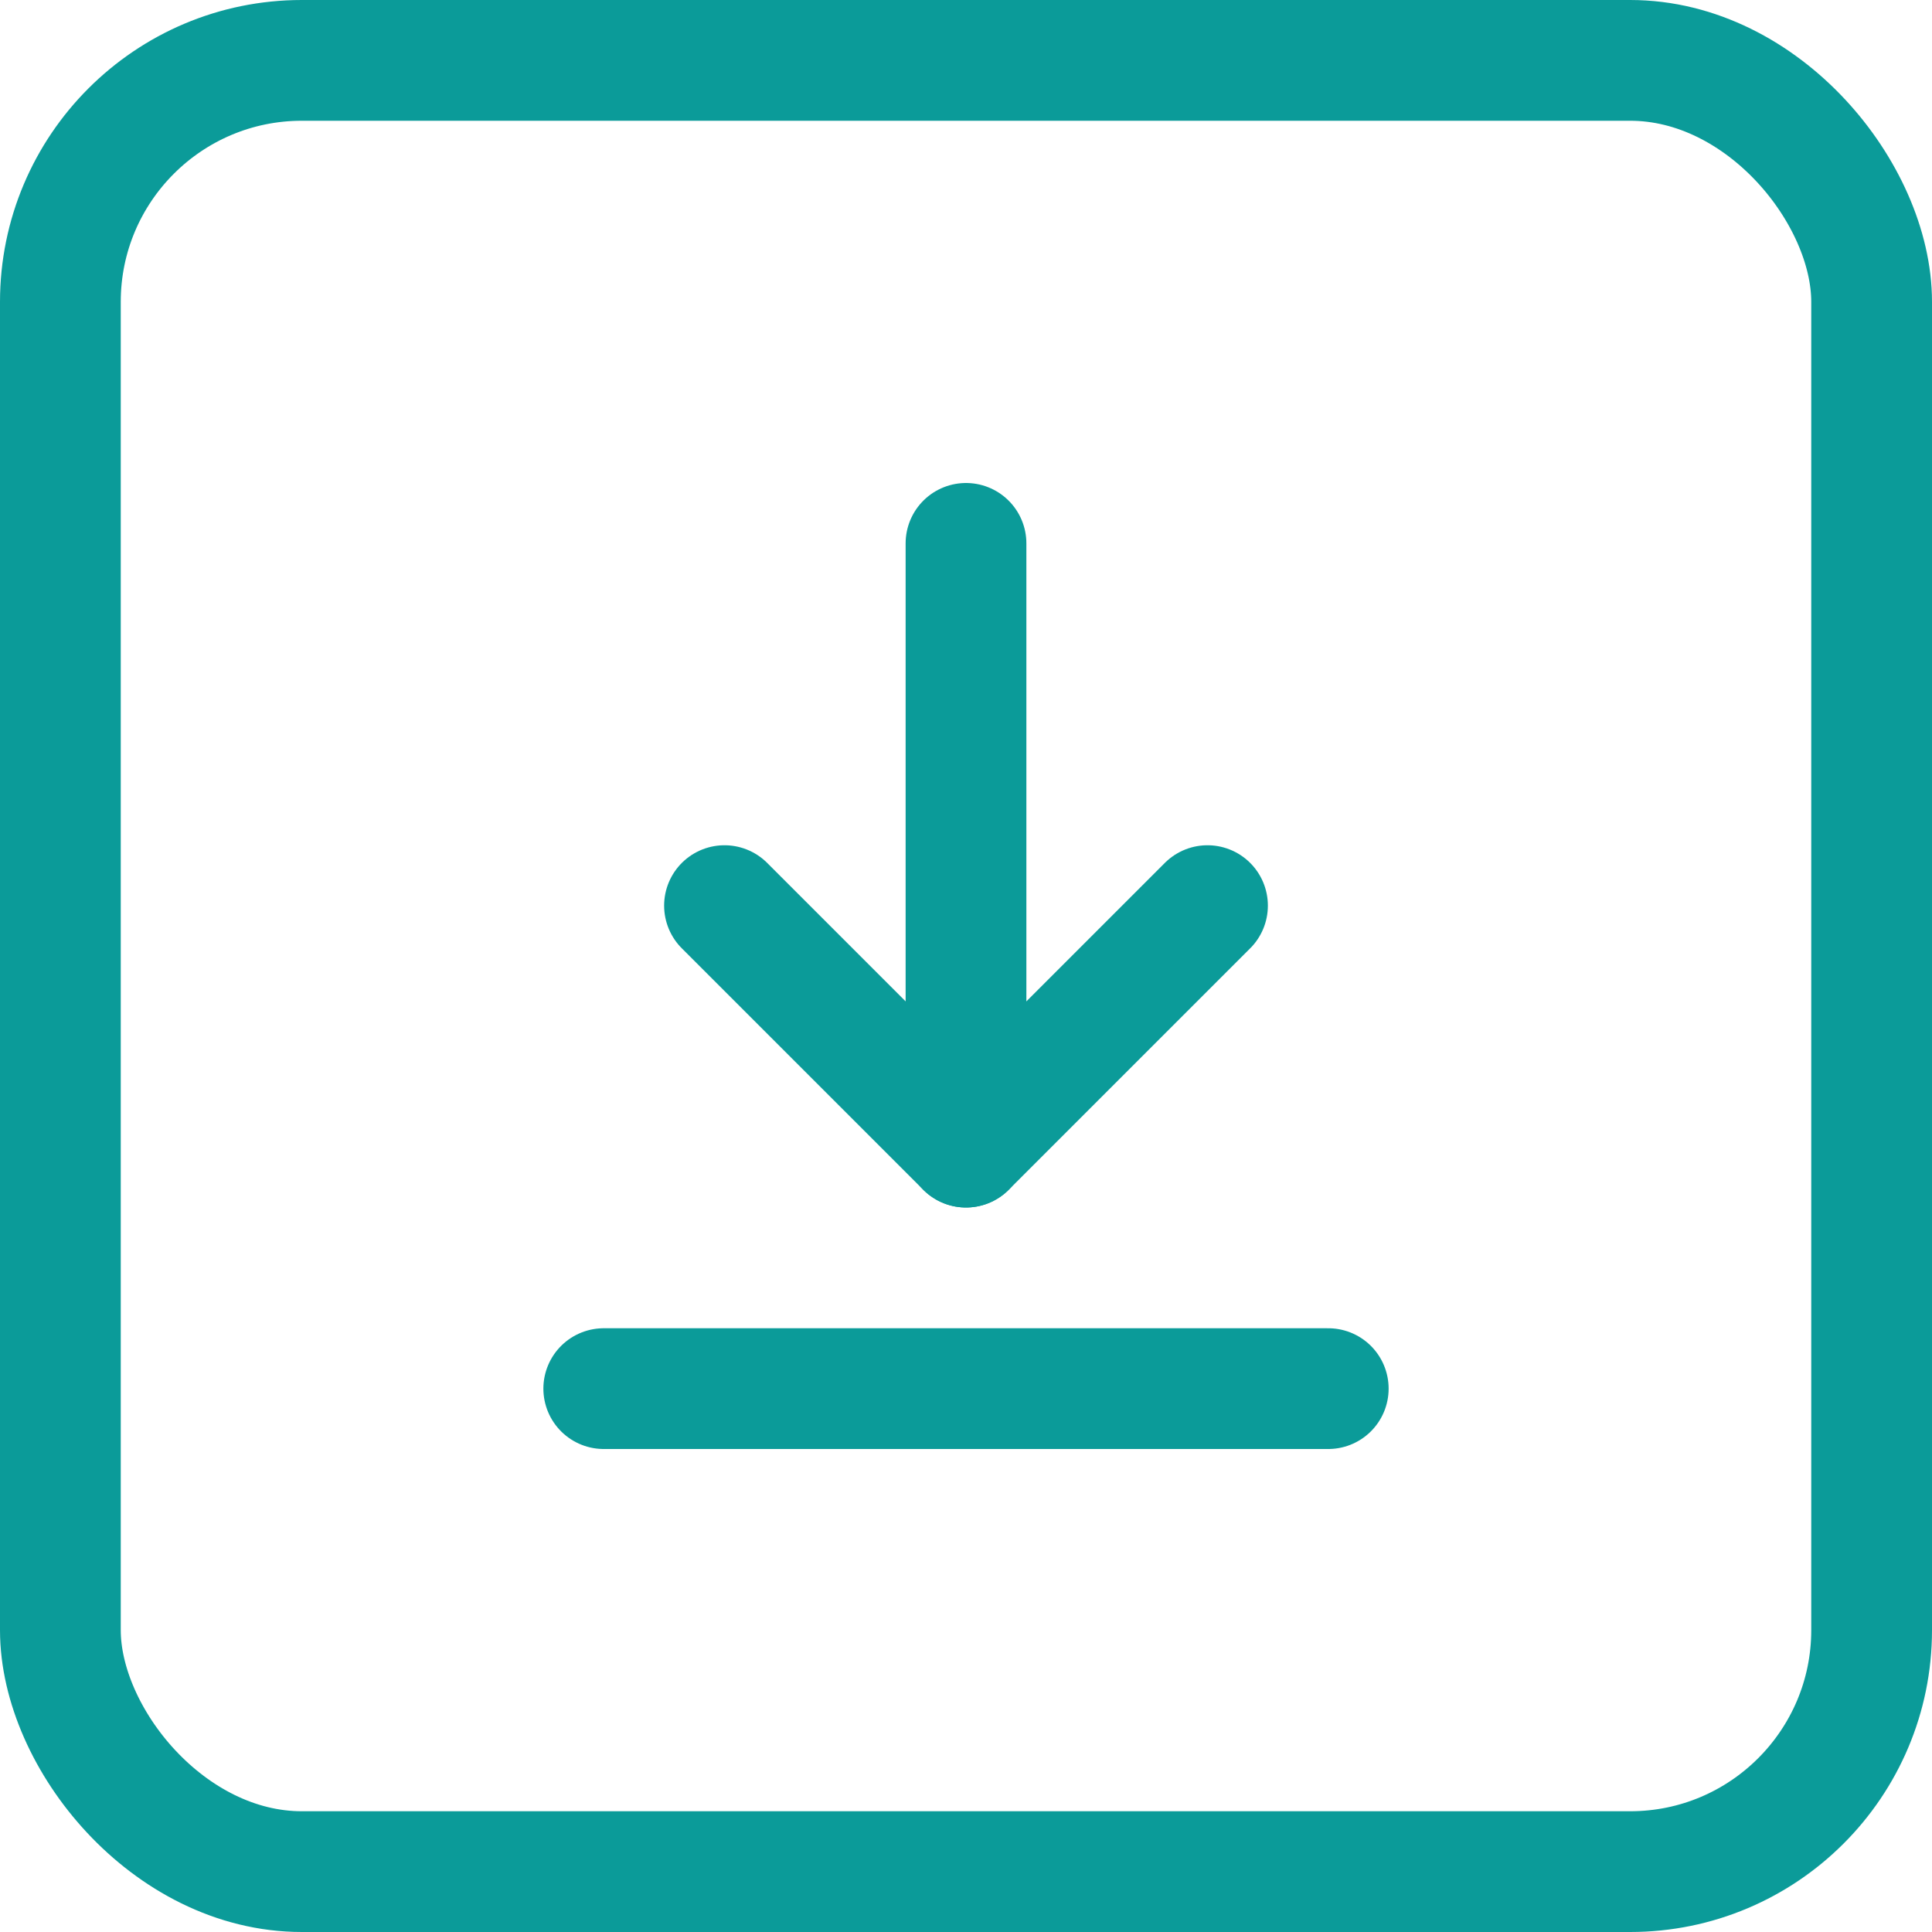
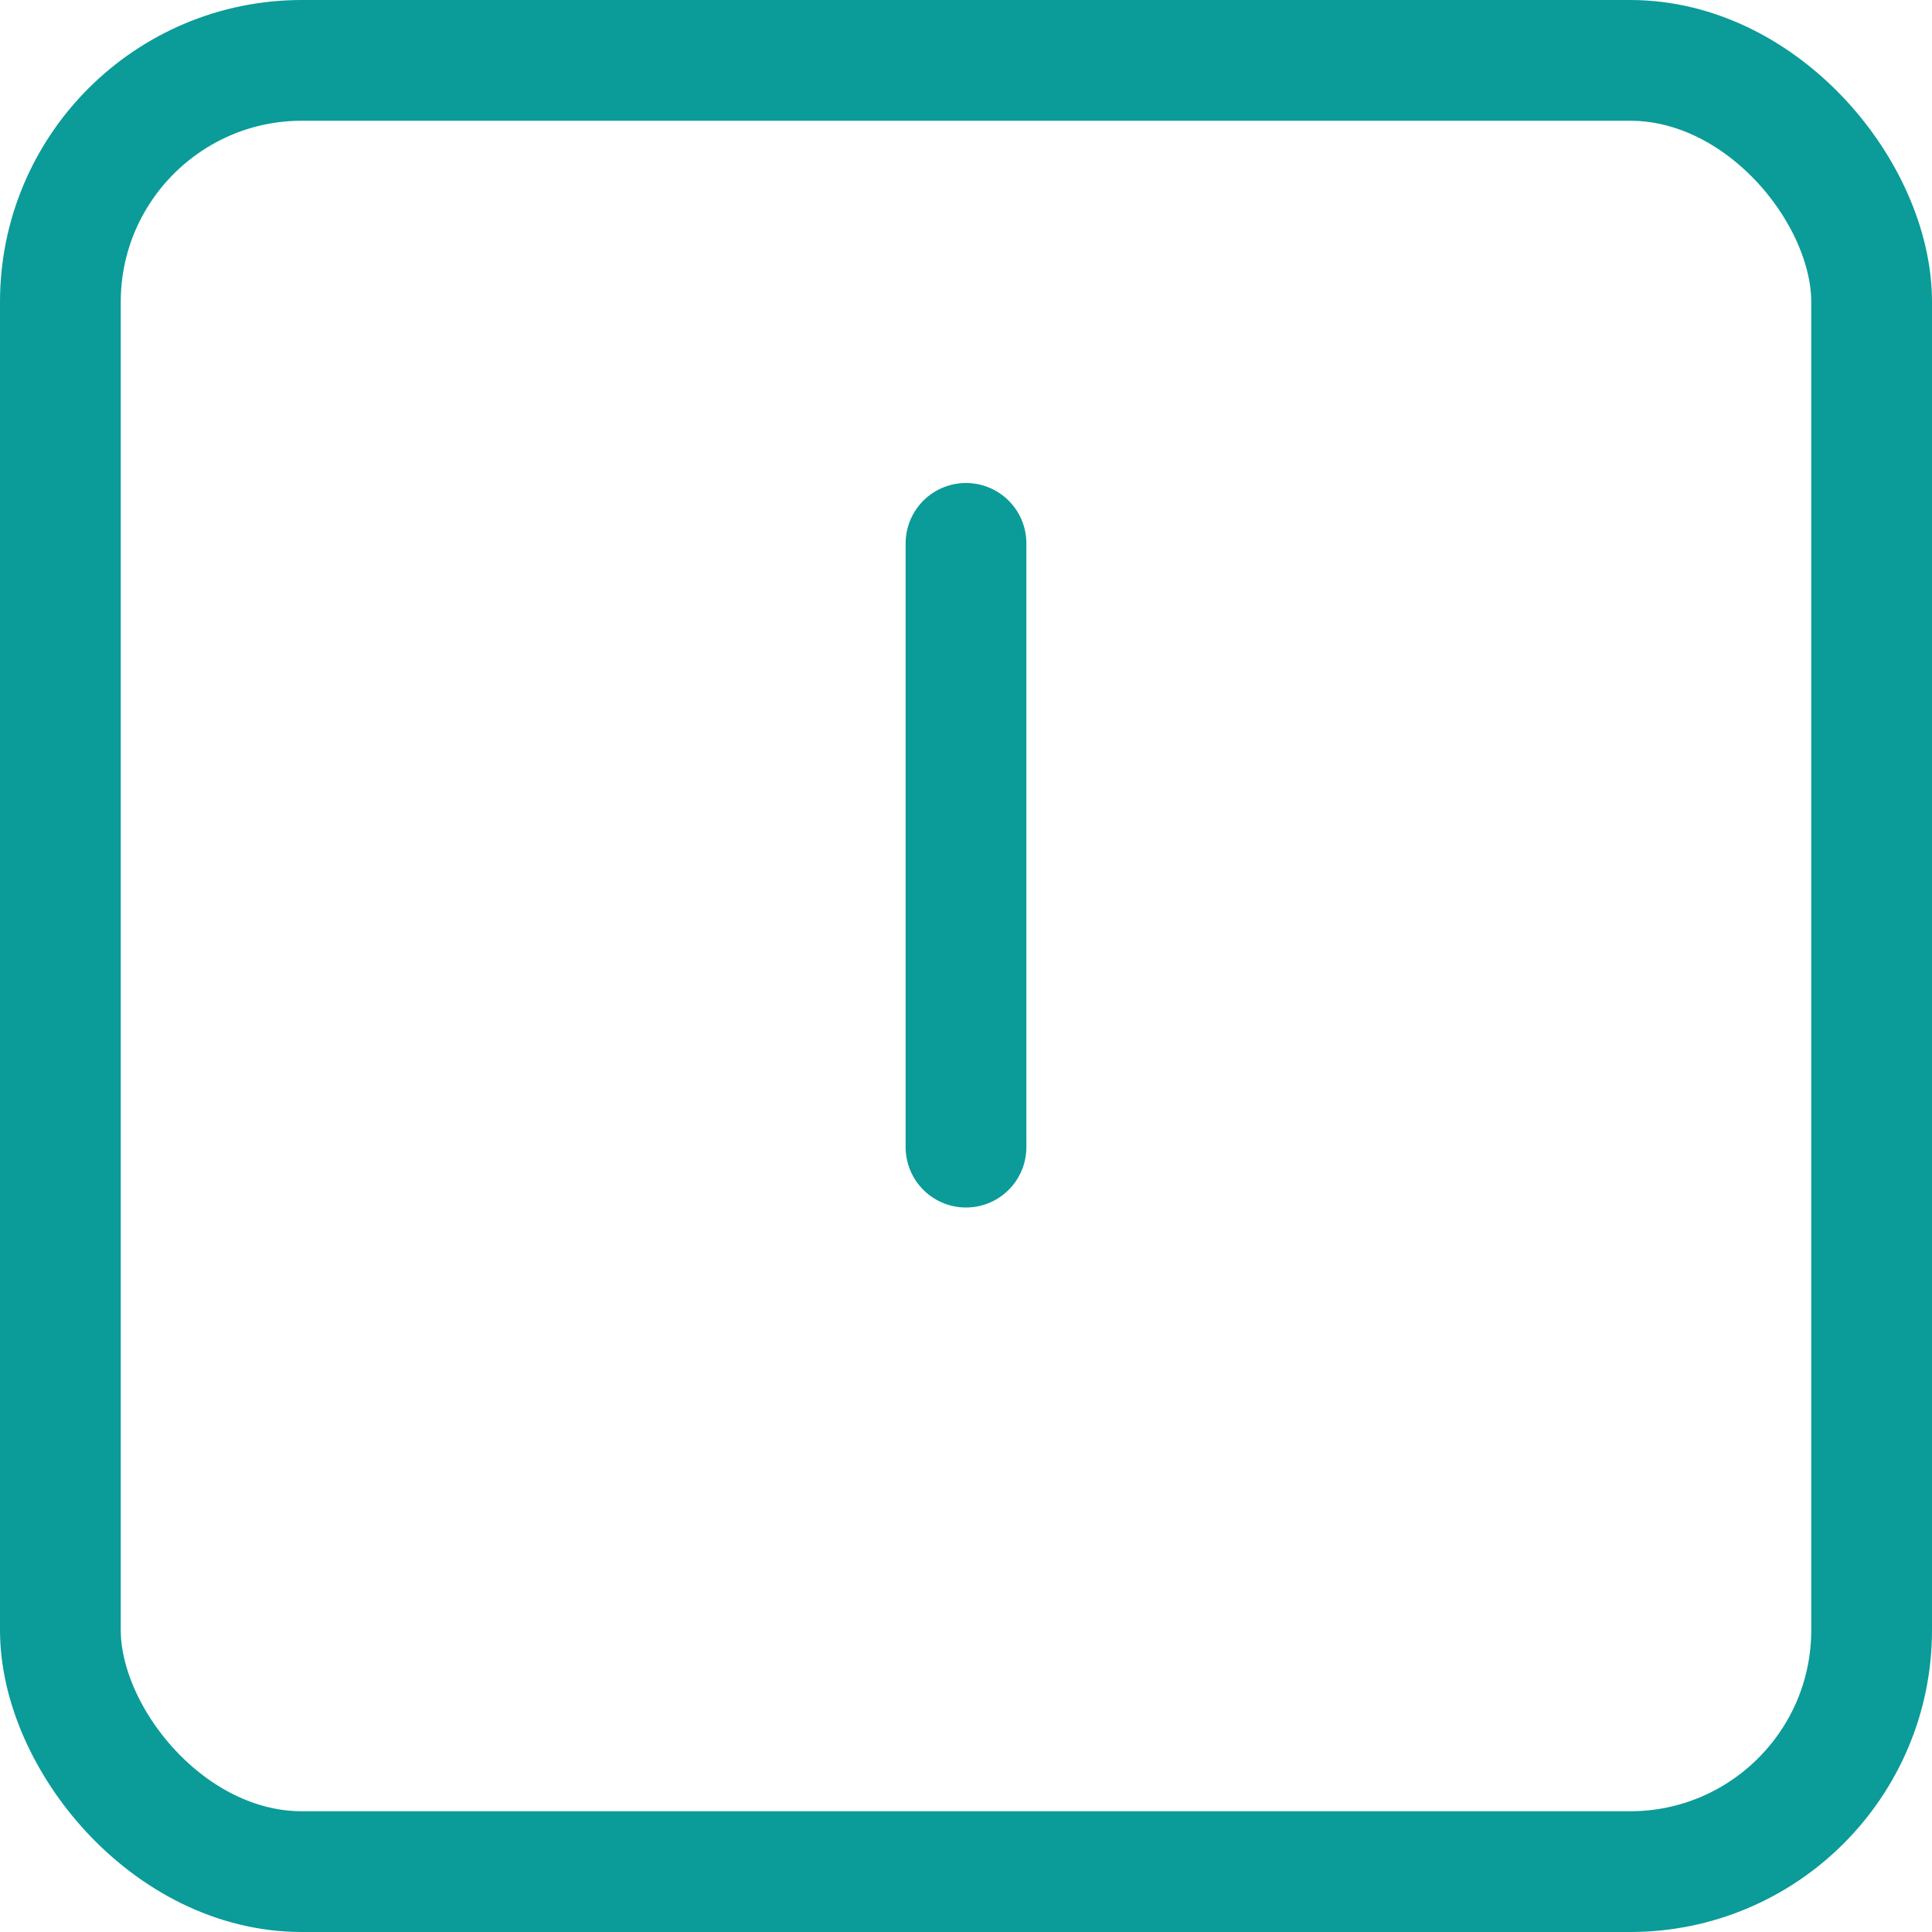
<svg xmlns="http://www.w3.org/2000/svg" width="64" height="64" viewBox="0 0 64 64" fill="none" role="img" aria-label="Install Icon">
  <rect x="2" y="2" width="60" height="60" rx="8" stroke="#0b9b99" stroke-width="4" fill="none" />
  <line x1="32" y1="18" x2="32" y2="38" stroke="#0b9b99" stroke-width="4" stroke-linecap="round" />
-   <polyline points="24,30 32,38 40,30" stroke="#0b9b99" stroke-width="4" fill="none" stroke-linecap="round" stroke-linejoin="round" />
-   <line x1="20" y1="46" x2="44" y2="46" stroke="#0b9b99" stroke-width="4" stroke-linecap="round" />
</svg>